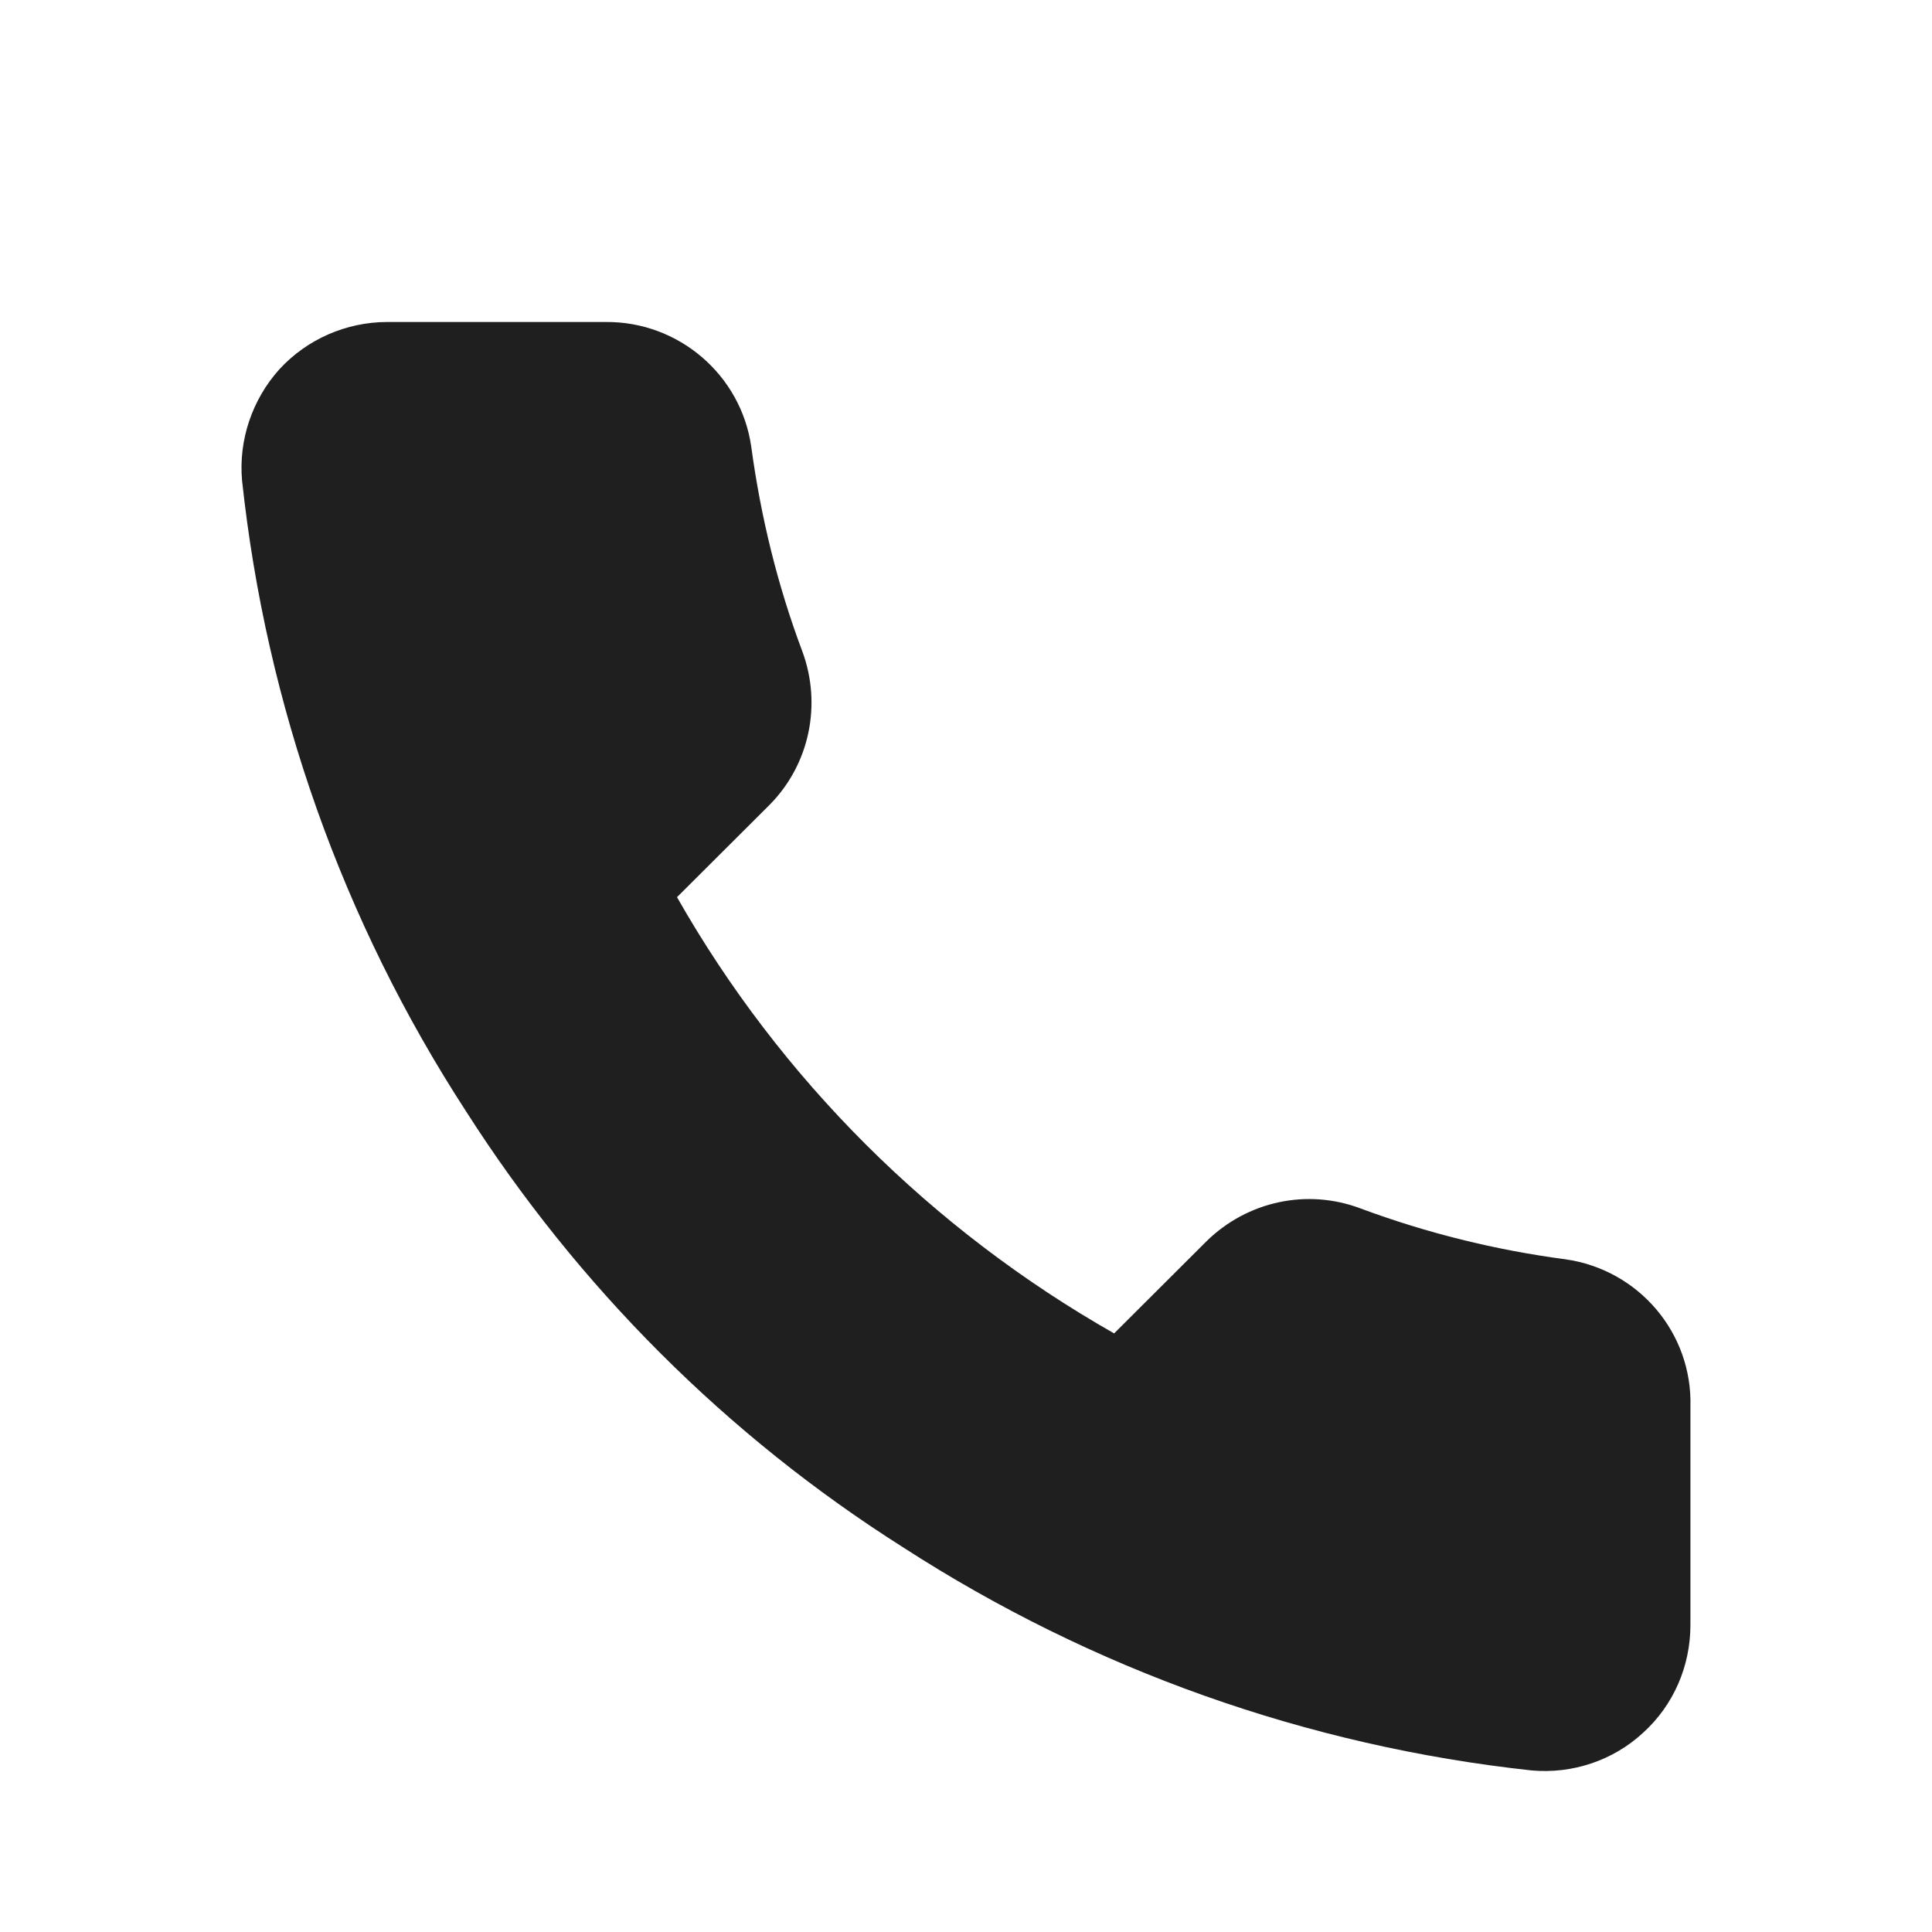
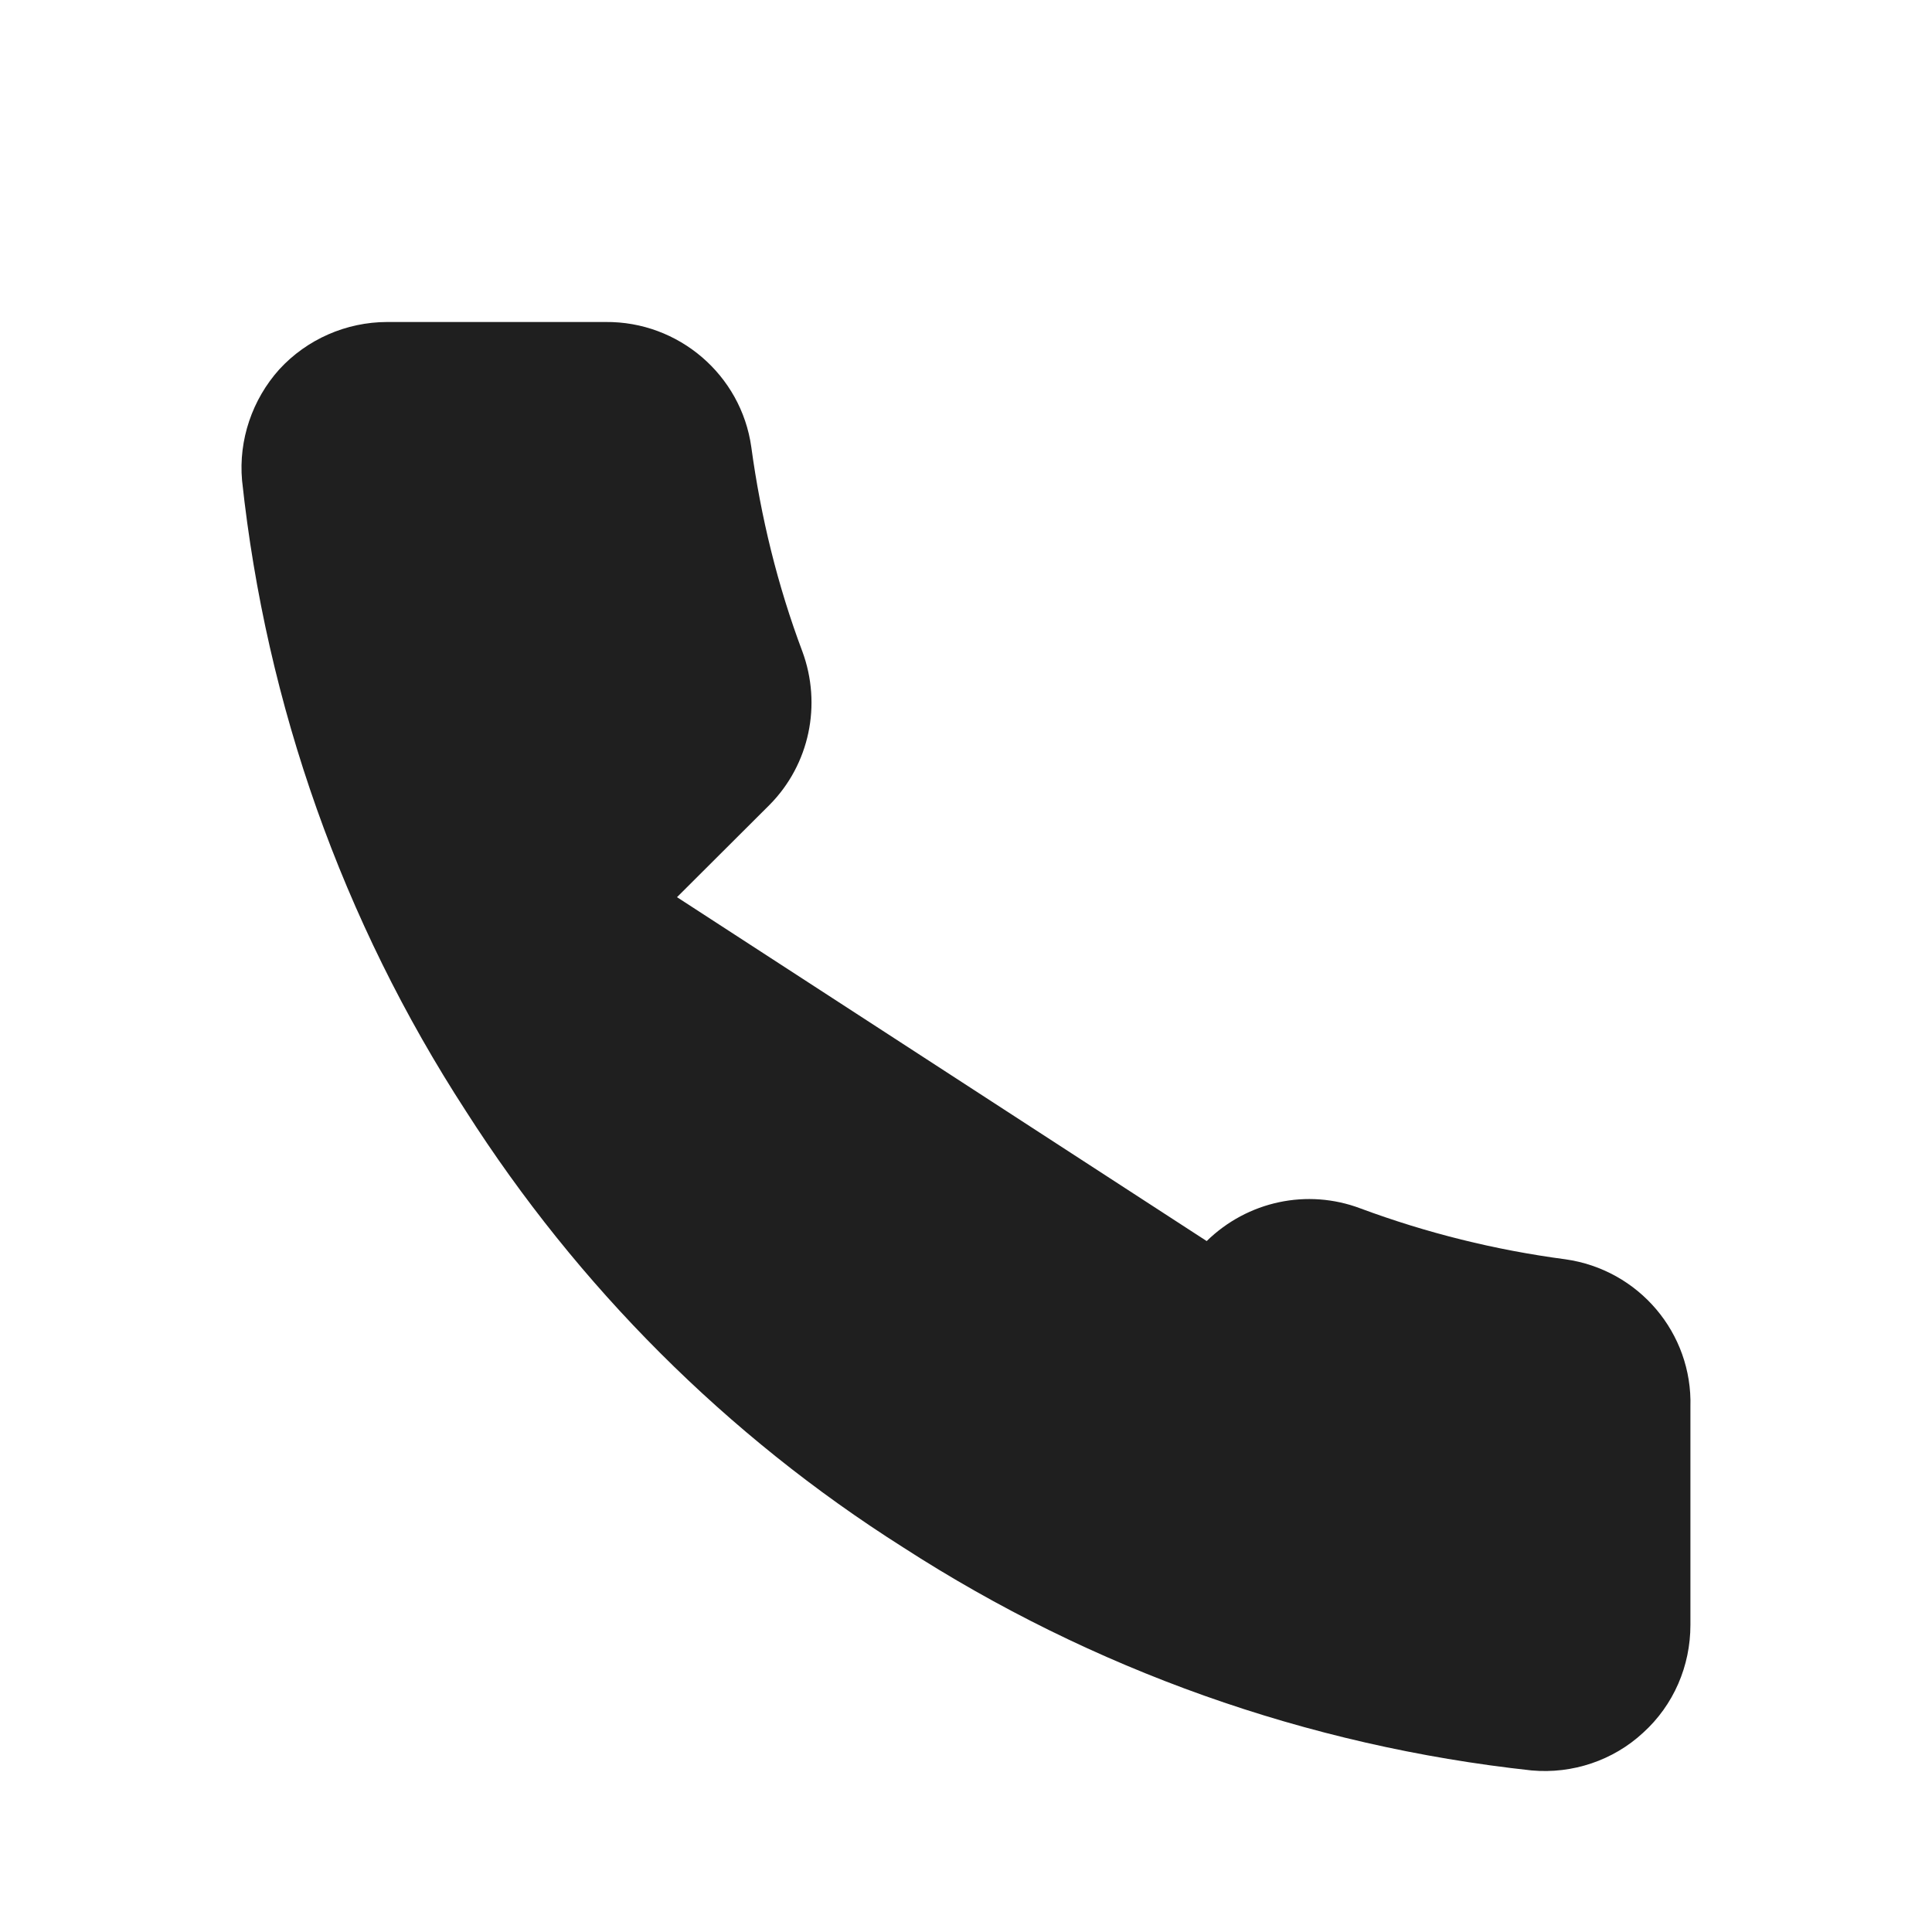
<svg xmlns="http://www.w3.org/2000/svg" width="24" height="24" viewBox="0 0 24 24" fill="none">
-   <path fill-rule="evenodd" clip-rule="evenodd" d="M20.999 17.476V20.186C20.999 20.695 20.791 21.181 20.411 21.525C20.04 21.869 19.533 22.039 19.026 21.993C16.239 21.691 13.569 20.741 11.216 19.22C9.026 17.833 7.179 15.982 5.786 13.8C4.256 11.444 3.306 8.761 3.007 5.969C2.962 5.464 3.134 4.963 3.469 4.589C3.813 4.214 4.301 4.001 4.808 4H7.523C8.428 3.991 9.207 4.656 9.333 5.554C9.451 6.421 9.659 7.273 9.967 8.092C10.211 8.752 10.057 9.496 9.56 9.998L8.41 11.145C9.695 13.406 11.578 15.278 13.84 16.564L14.99 15.417C15.497 14.921 16.239 14.762 16.899 15.011C17.723 15.317 18.574 15.528 19.443 15.643C20.357 15.771 21.026 16.56 20.999 17.476Z" fill="#1F1F1F" />
+   <path fill-rule="evenodd" clip-rule="evenodd" d="M20.999 17.476V20.186C20.999 20.695 20.791 21.181 20.411 21.525C20.04 21.869 19.533 22.039 19.026 21.993C16.239 21.691 13.569 20.741 11.216 19.22C9.026 17.833 7.179 15.982 5.786 13.8C4.256 11.444 3.306 8.761 3.007 5.969C2.962 5.464 3.134 4.963 3.469 4.589C3.813 4.214 4.301 4.001 4.808 4H7.523C8.428 3.991 9.207 4.656 9.333 5.554C9.451 6.421 9.659 7.273 9.967 8.092C10.211 8.752 10.057 9.496 9.56 9.998L8.41 11.145L14.99 15.417C15.497 14.921 16.239 14.762 16.899 15.011C17.723 15.317 18.574 15.528 19.443 15.643C20.357 15.771 21.026 16.56 20.999 17.476Z" fill="#1F1F1F" />
</svg>